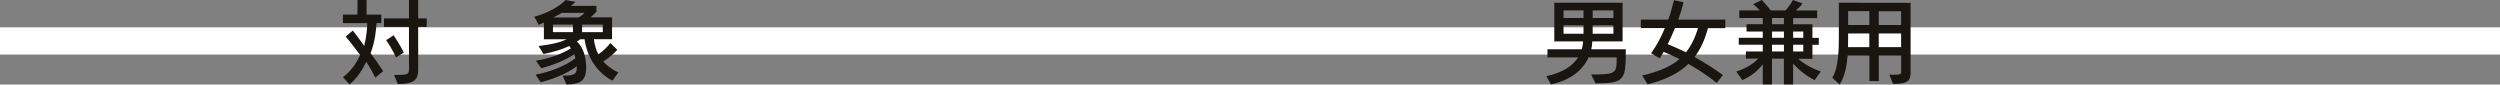
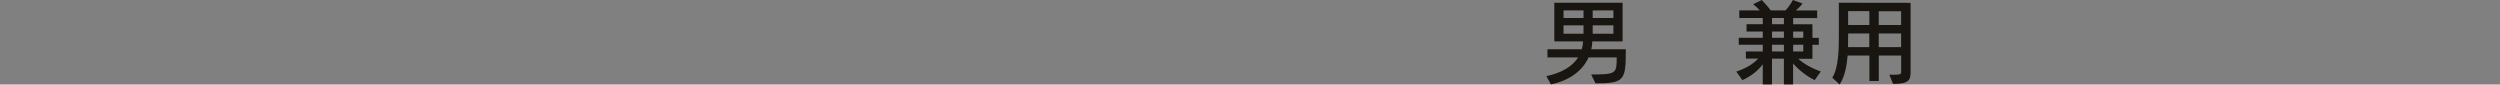
<svg xmlns="http://www.w3.org/2000/svg" version="1.1" id="レイヤー_1" x="0px" y="0px" viewBox="0 0 466.54 15.77" style="enable-background:new 0 0 466.54 15.77;" xml:space="preserve">
  <rect x="0" y="0" width="466.54" height="15.77" fill="#808080" stroke="none" />
  <style type="text/css">
	.st0{fill:#FFFFFF;}
	.st1{fill:#191510;}
</style>
-   <rect y="5.1" class="st0" width="466.54" height="5.08" />
  <g>
-     <path class="st1" d="M70.04,14.49c-0.93-1.84-1.68-2.96-1.68-2.96c-0.72,1.43-1.68,3.06-3.13,4.22L64,14.39   c1.58-1.17,2.47-2.57,3.22-4.11c-1.79-2.4-2.71-3.46-2.71-3.46l1.33-1.12c0,0,1,1.24,2.12,2.87c0.46-1.73,0.56-3.38,0.58-4.25H64   V2.73h2.71V0h1.7v2.73h2.75v1.58h-0.89c-0.07,1.12-0.25,3.38-1.12,5.62c0.74,0.96,1.49,2.01,2.35,3.36L70.04,14.49z M78.04,5.01   v7.98c0,1.7-0.54,2.7-3.8,2.7l-0.7-1.7c2.35,0,2.78-0.05,2.78-0.95V5.01h-4.67V3.43h4.67V0h1.72v3.43h1.59v1.58H78.04z    M73.91,10.71c0,0-0.68-1.52-1.84-3.22l1.38-0.91c1.15,1.68,1.91,3.22,1.91,3.22L73.91,10.71z" />
-     <path class="st1" d="M114.29,15.07c-3.03-1.66-4.73-4.5-5.2-7.74h-0.81c-0.19,0.14-0.38,0.28-0.61,0.42   c1.03,0.95,1.72,2.66,1.72,4.88c0,2.61-1.33,3.12-3.69,3.12l-0.7-1.63c2.35,0,2.63-0.38,2.63-1.49c0-0.09,0-0.18,0-0.26   c-1.89,1.4-4.46,2.42-6.74,2.98l-0.93-1.42c2.56-0.49,5.41-1.52,7.44-3.06c-0.07-0.25-0.14-0.49-0.24-0.72   c-1.91,1.21-4.08,2.05-6.14,2.59l-1.01-1.4c2.54-0.44,4.83-1.23,6.53-2.33c-0.1-0.16-0.21-0.3-0.31-0.42   c-1.35,0.63-2.94,1.12-4.81,1.49l-0.91-1.49c2.33-0.28,3.97-0.65,5.23-1.26c0.02,0-4.24,0-4.24,0V4.22   c-0.23,0.1-0.59,0.28-0.98,0.4l-0.81-1.51c3.99-1.05,5.83-3.1,5.83-3.1l1.84,0.33c0,0-0.4,0.44-0.84,0.75h4.76v1.1   c0,0-0.56,0.58-1.09,1.05h4.01v4.08h-3.4c0.14,1.03,0.4,1.98,0.84,2.82c0.82-0.56,1.68-1.35,2.24-2.12l1.3,1.28   c-0.77,0.84-1.72,1.61-2.63,2.17c0.7,0.79,1.63,1.49,2.82,2.05L114.29,15.07z M106.92,4.59h-3.73V6h3.73V4.59z M104.84,2.4   c-0.37,0.24-1.08,0.63-1.59,0.86h4.76c0.68-0.42,1.08-0.86,1.08-0.86H104.84z M112.49,4.59h-3.87V6h3.87V4.59z" />
-   </g>
+     </g>
  <g>
    <path class="st1" d="M297.75,15.56l-0.81-1.66c4.74,0,4.76-0.21,4.76-3.19h-5.25c-0.95,2.15-3.17,4.24-7.02,5.04l-0.86-1.54   c3.12-0.65,5.01-2,5.93-3.5h-5.72V9.19h6.39c0.09-0.26,0.16-0.59,0.21-0.94c0.02-0.18,0.04-0.35,0.05-0.53h-5.37V0.51h12.74v7.21   h-5.65c-0.02,0.51-0.09,1.08-0.19,1.47h6.42h0.02C303.4,14.88,303.28,15.56,297.75,15.56z M295.51,1.94h-3.73v1.42h3.73V1.94z    M295.51,4.73h-3.73v1.56h3.73V4.73z M301.09,1.94h-3.87v1.42h3.87V1.94z M301.09,4.73h-3.87v1.56h3.87V4.73z" />
-     <path class="st1" d="M318.73,5.25c-0.52,2.03-1.4,3.97-2.5,5.39c1.68,0.93,3.64,2.15,5.29,3.36l-1.14,1.47   c-1.56-1.24-3.66-2.63-5.3-3.55c-1.85,1.82-4.29,2.96-7.61,3.82l-1-1.65c3.22-0.77,5.32-1.68,6.95-3.06   c-1.08-0.56-2.28-1.1-2.96-1.35c-0.4,0.74-0.73,1.21-0.73,1.21l-1.61-0.96c0,0,1.38-1.79,2.57-4.69h-4.48V3.66h5.11   c0.42-1.08,0.73-2.29,1.07-3.62l1.79,0.38c-0.28,1.14-0.61,2.22-0.98,3.24h8.77v1.59H318.73z M312.57,5.23   c-0.47,1.17-0.91,2.15-1.35,3.01c0.81,0.31,2.12,0.91,3.41,1.52c1.02-1.26,1.72-2.78,2.26-4.53H312.57z" />
    <path class="st1" d="M338.65,14.95c-1.75-0.86-3.22-2.14-4.03-3.12v3.92h-1.72v-4.8h-2.22v4.8h-1.72v-3.75   c-0.91,1.21-2.28,2.31-3.82,2.94l-1.12-1.58c1.79-0.61,3.1-1.37,4.08-2.42h-2.29V9.61h3.15V8.35h-4.48V7.05h4.48V5.88h-3.03V4.52   h3.03V3.36h-4.38V1.94h3.82c-0.28-0.33-0.73-0.75-1.23-1.16L328.78,0c0.75,0.8,1.37,1.51,1.66,1.94h2.77   c0.53-0.58,1-1.24,1.37-1.94l1.8,0.65c-0.31,0.46-0.89,1-1.24,1.3h3.97v1.42h-4.48v1.16h3.6v2.54h1.19v1.29h-1.19v2.61h-2.64   c0.91,0.86,2.38,1.72,4.2,2.38L338.65,14.95z M332.91,3.36h-2.22v1.16h2.22V3.36z M332.91,5.88h-2.22v1.17h2.22V5.88z M332.91,8.35   h-2.22v1.26h2.22V8.35z M336.52,5.88h-1.89v1.17h1.89V5.88z M336.52,8.35h-1.89v1.26h1.89V8.35z" />
    <path class="st1" d="M353.28,15.66l-0.7-1.73c0.33,0.02,0.61,0.02,0.84,0.02c1.31,0,1.37-0.19,1.37-0.47v-3.12h-4.18v4.76h-1.75   v-4.76h-4.06c-0.16,1.92-0.54,3.97-1.49,5.41l-1.38-1.28c1.19-1.77,1.23-5.57,1.23-7.58c0-0.1,0-0.21,0-0.31V0.51l13.39,0.02v13.02   C356.53,14.96,356.17,15.66,353.28,15.66z M348.85,6.25h-3.96c0,0-0.02,1.72-0.02,2.54h3.97V6.25z M348.85,2.08h-3.96v2.59h3.96   V2.08z M354.78,2.1h-4.18v2.57h4.18V2.1z M354.78,6.25h-4.18v2.54h4.18V6.25z" />
  </g>
</svg>